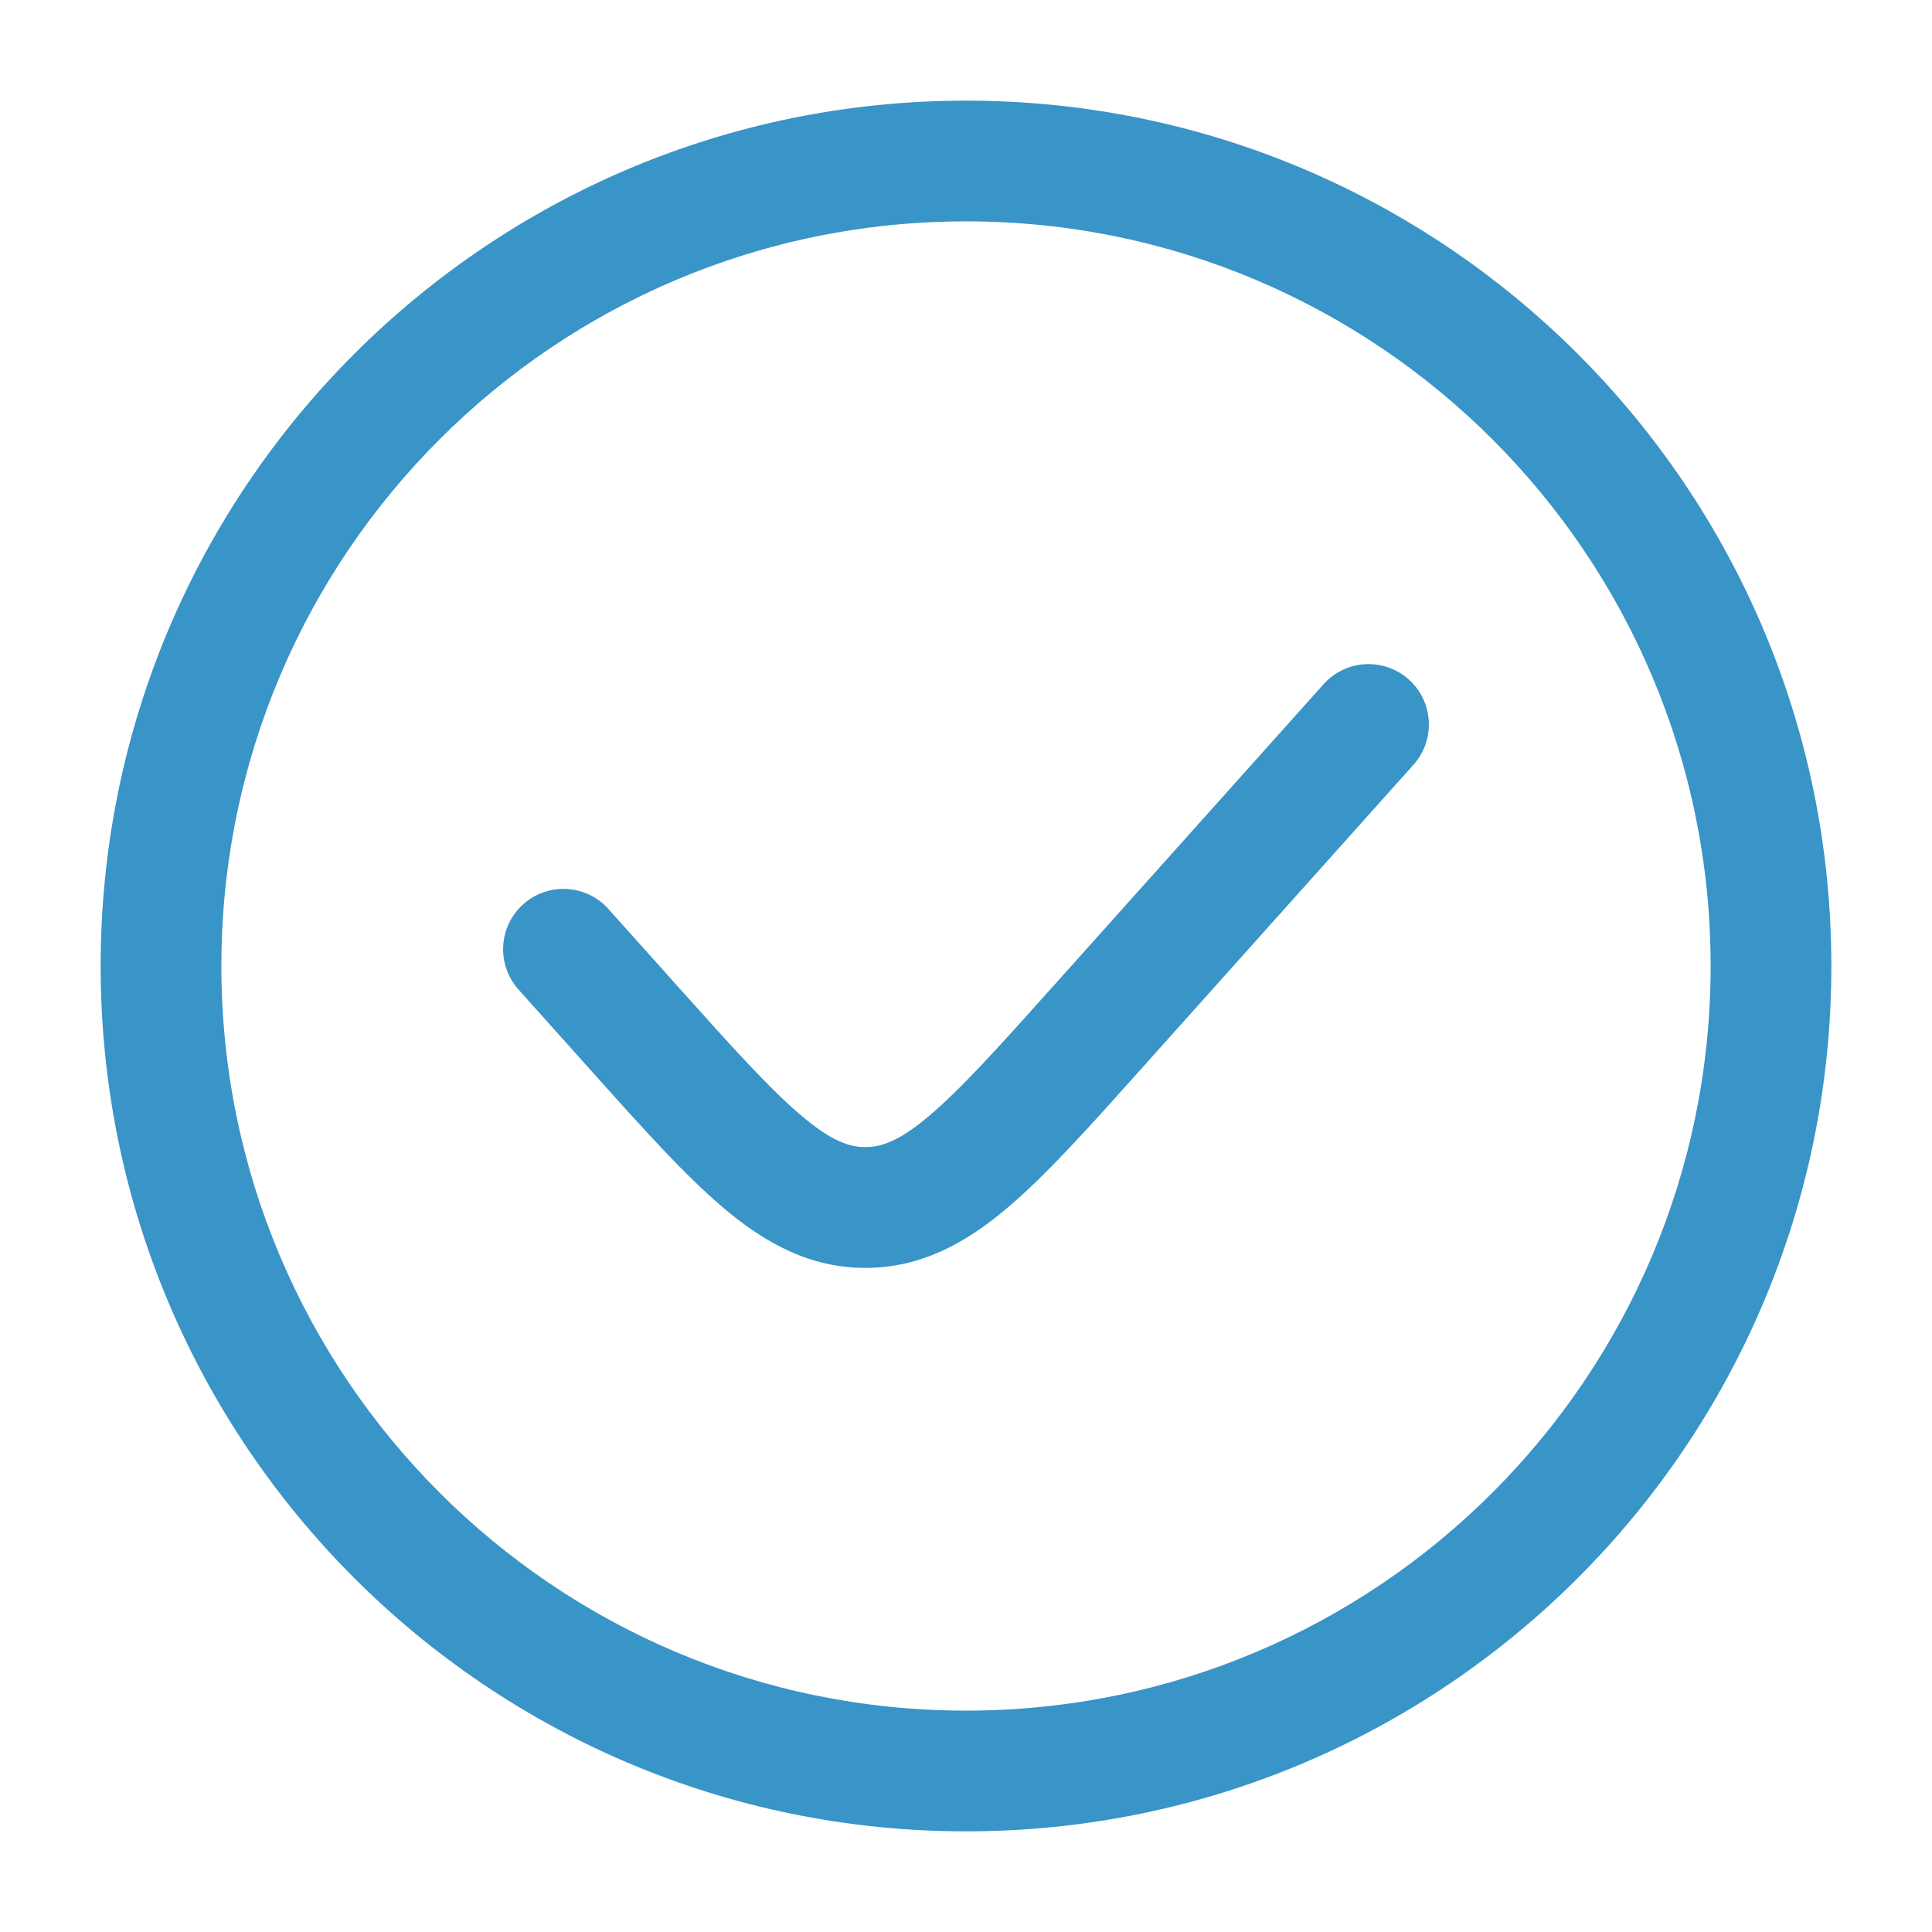
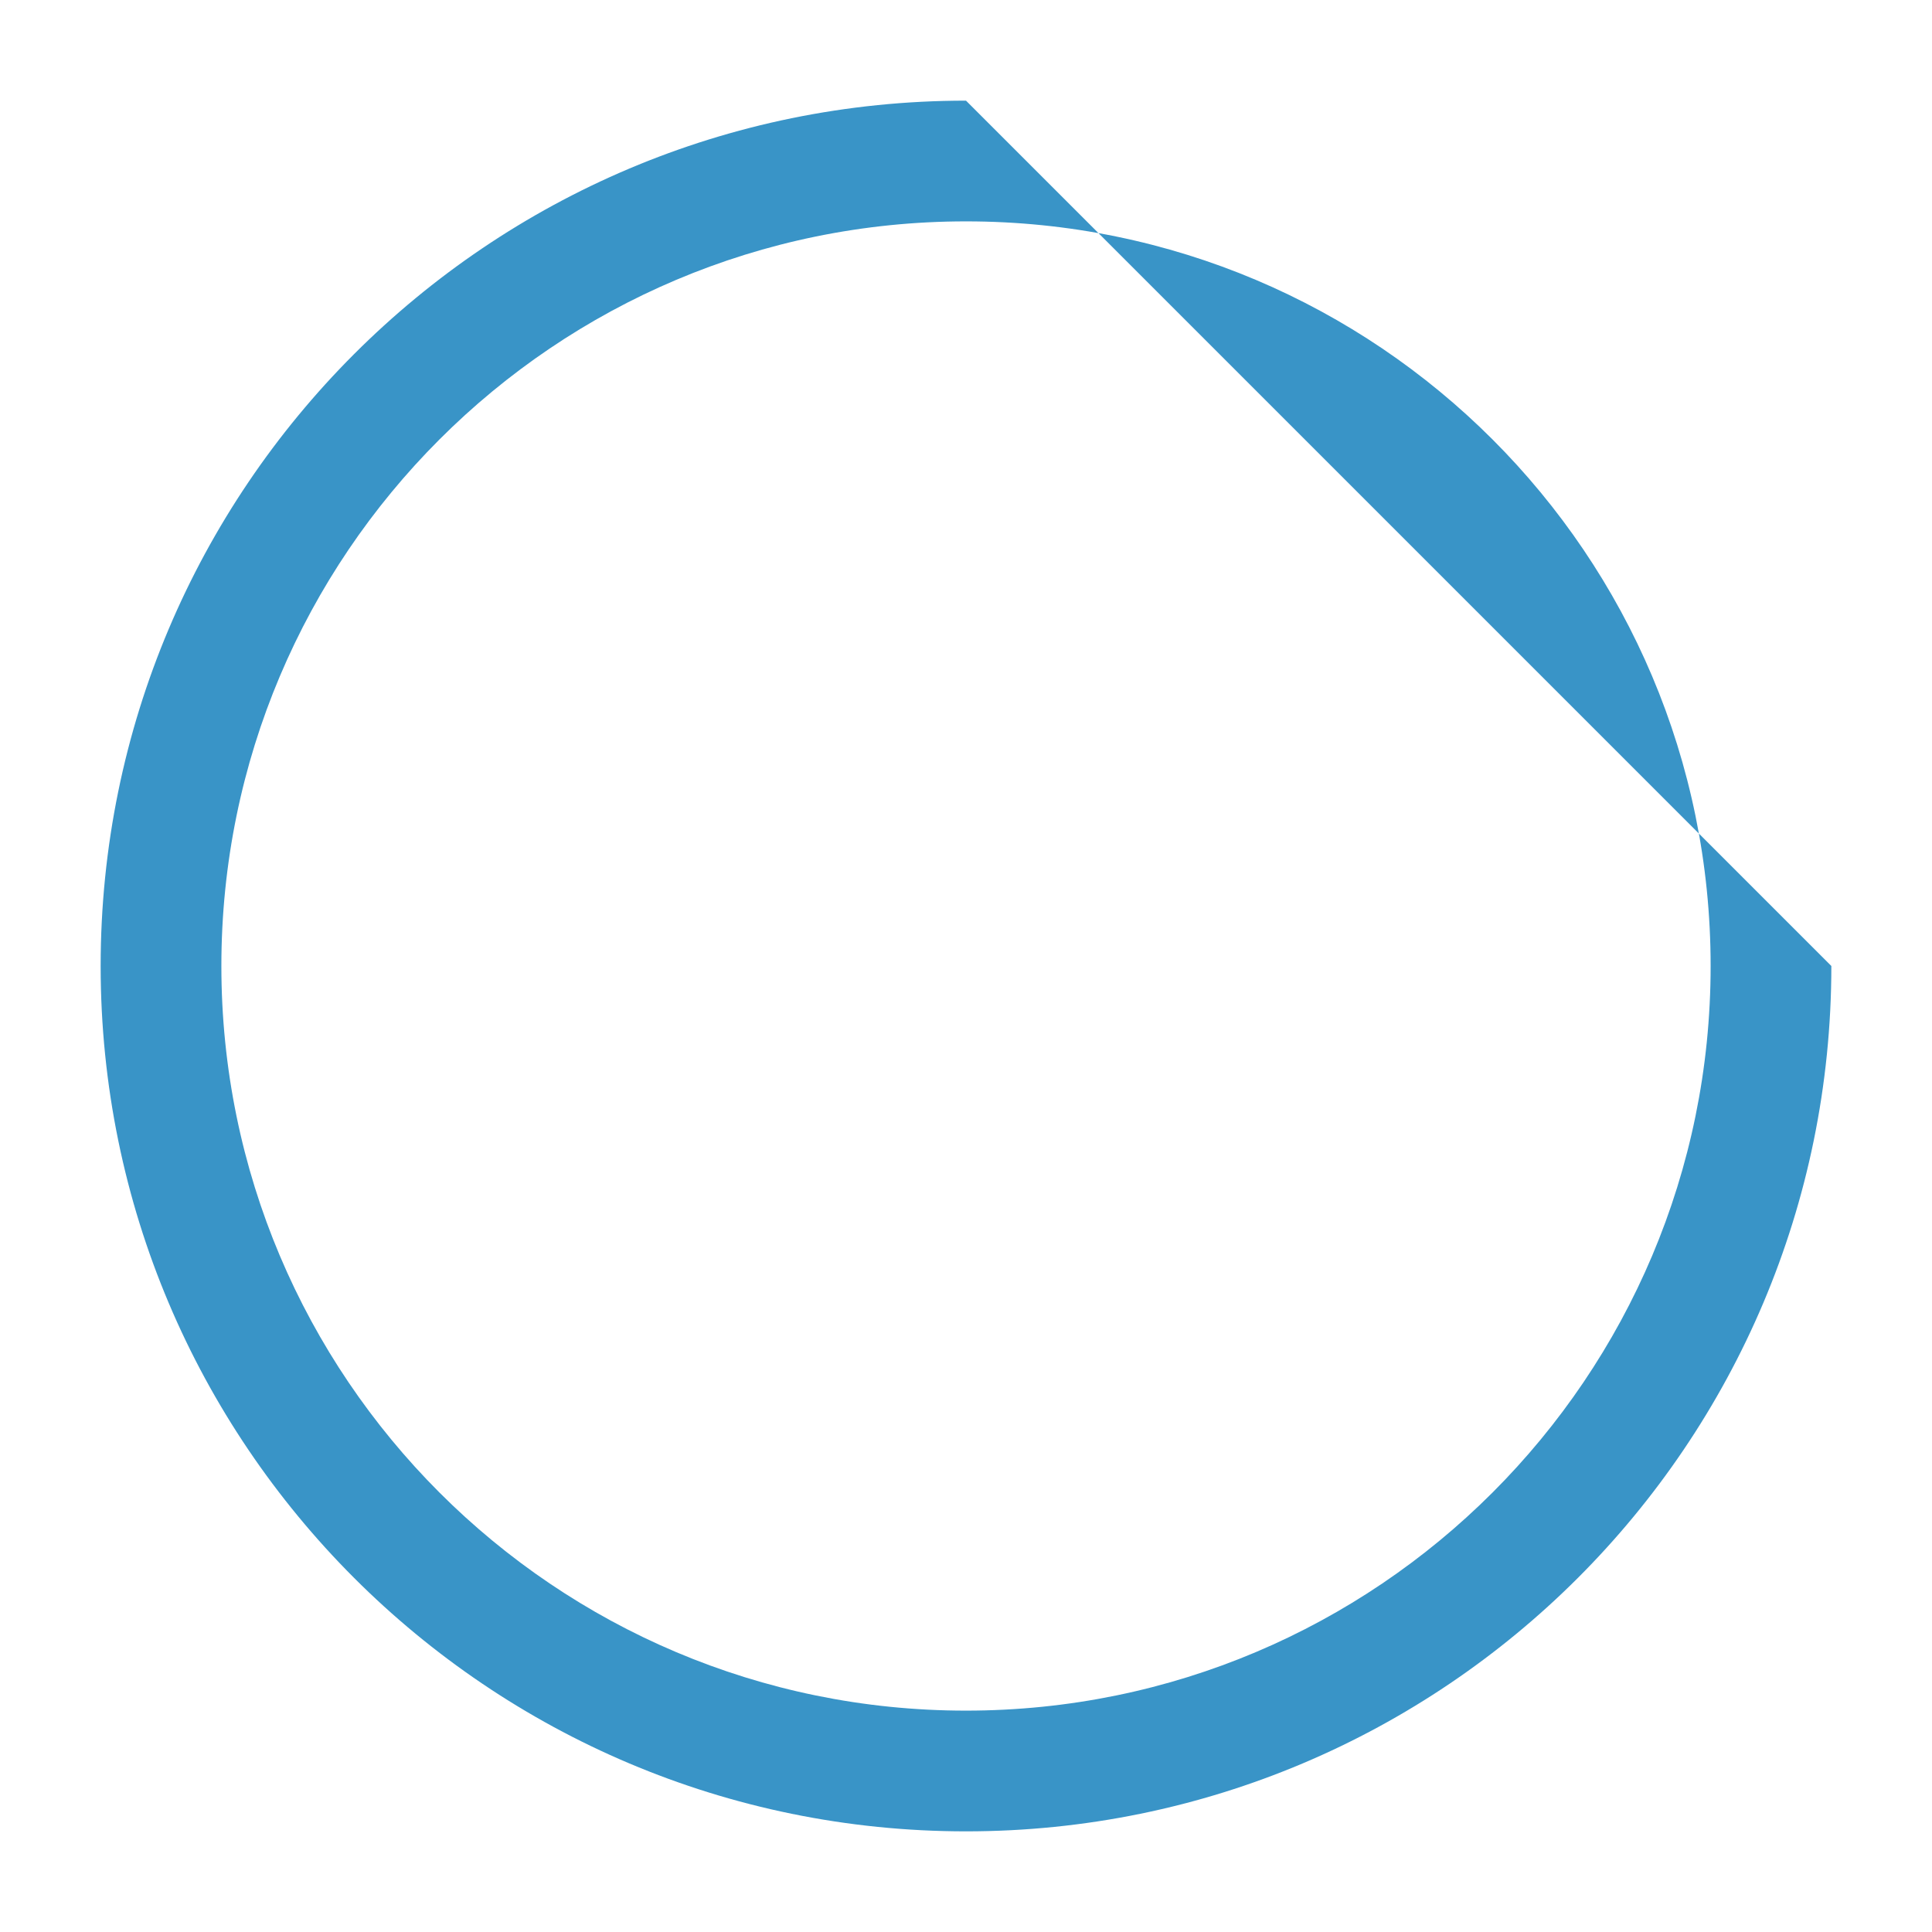
<svg xmlns="http://www.w3.org/2000/svg" width="31" height="31" viewBox="0 0 31 31" fill="none">
-   <path d="M22.68 12.271C23.037 11.873 23.003 11.26 22.605 10.903C22.206 10.546 21.593 10.58 21.237 10.979L16.885 15.84C16.003 16.825 15.409 17.484 14.901 17.911C14.418 18.318 14.134 18.406 13.885 18.406C13.637 18.406 13.353 18.318 12.87 17.911C12.362 17.484 11.768 16.825 10.886 15.84L9.763 14.586C9.407 14.187 8.794 14.153 8.395 14.51C7.997 14.867 7.963 15.479 8.32 15.878L9.491 17.186C10.312 18.103 10.997 18.868 11.623 19.394C12.285 19.951 12.999 20.344 13.885 20.344C14.772 20.344 15.486 19.951 16.148 19.394C16.774 18.868 17.459 18.103 18.28 17.186L22.68 12.271Z" fill="#3994C7" />
-   <path fill-rule="evenodd" clip-rule="evenodd" d="M15.5 1.615C7.831 1.615 1.615 7.831 1.615 15.5C1.615 23.169 7.831 29.385 15.5 29.385C23.169 29.385 29.385 23.169 29.385 15.5C29.385 7.831 23.169 1.615 15.5 1.615ZM3.552 15.5C3.552 8.901 8.901 3.552 15.5 3.552C22.099 3.552 27.448 8.901 27.448 15.5C27.448 22.099 22.099 27.448 15.5 27.448C8.901 27.448 3.552 22.099 3.552 15.5Z" fill="#3994C7" />
+   <path fill-rule="evenodd" clip-rule="evenodd" d="M15.5 1.615C7.831 1.615 1.615 7.831 1.615 15.5C1.615 23.169 7.831 29.385 15.5 29.385C23.169 29.385 29.385 23.169 29.385 15.5ZM3.552 15.5C3.552 8.901 8.901 3.552 15.5 3.552C22.099 3.552 27.448 8.901 27.448 15.5C27.448 22.099 22.099 27.448 15.5 27.448C8.901 27.448 3.552 22.099 3.552 15.5Z" fill="#3994C7" />
</svg>